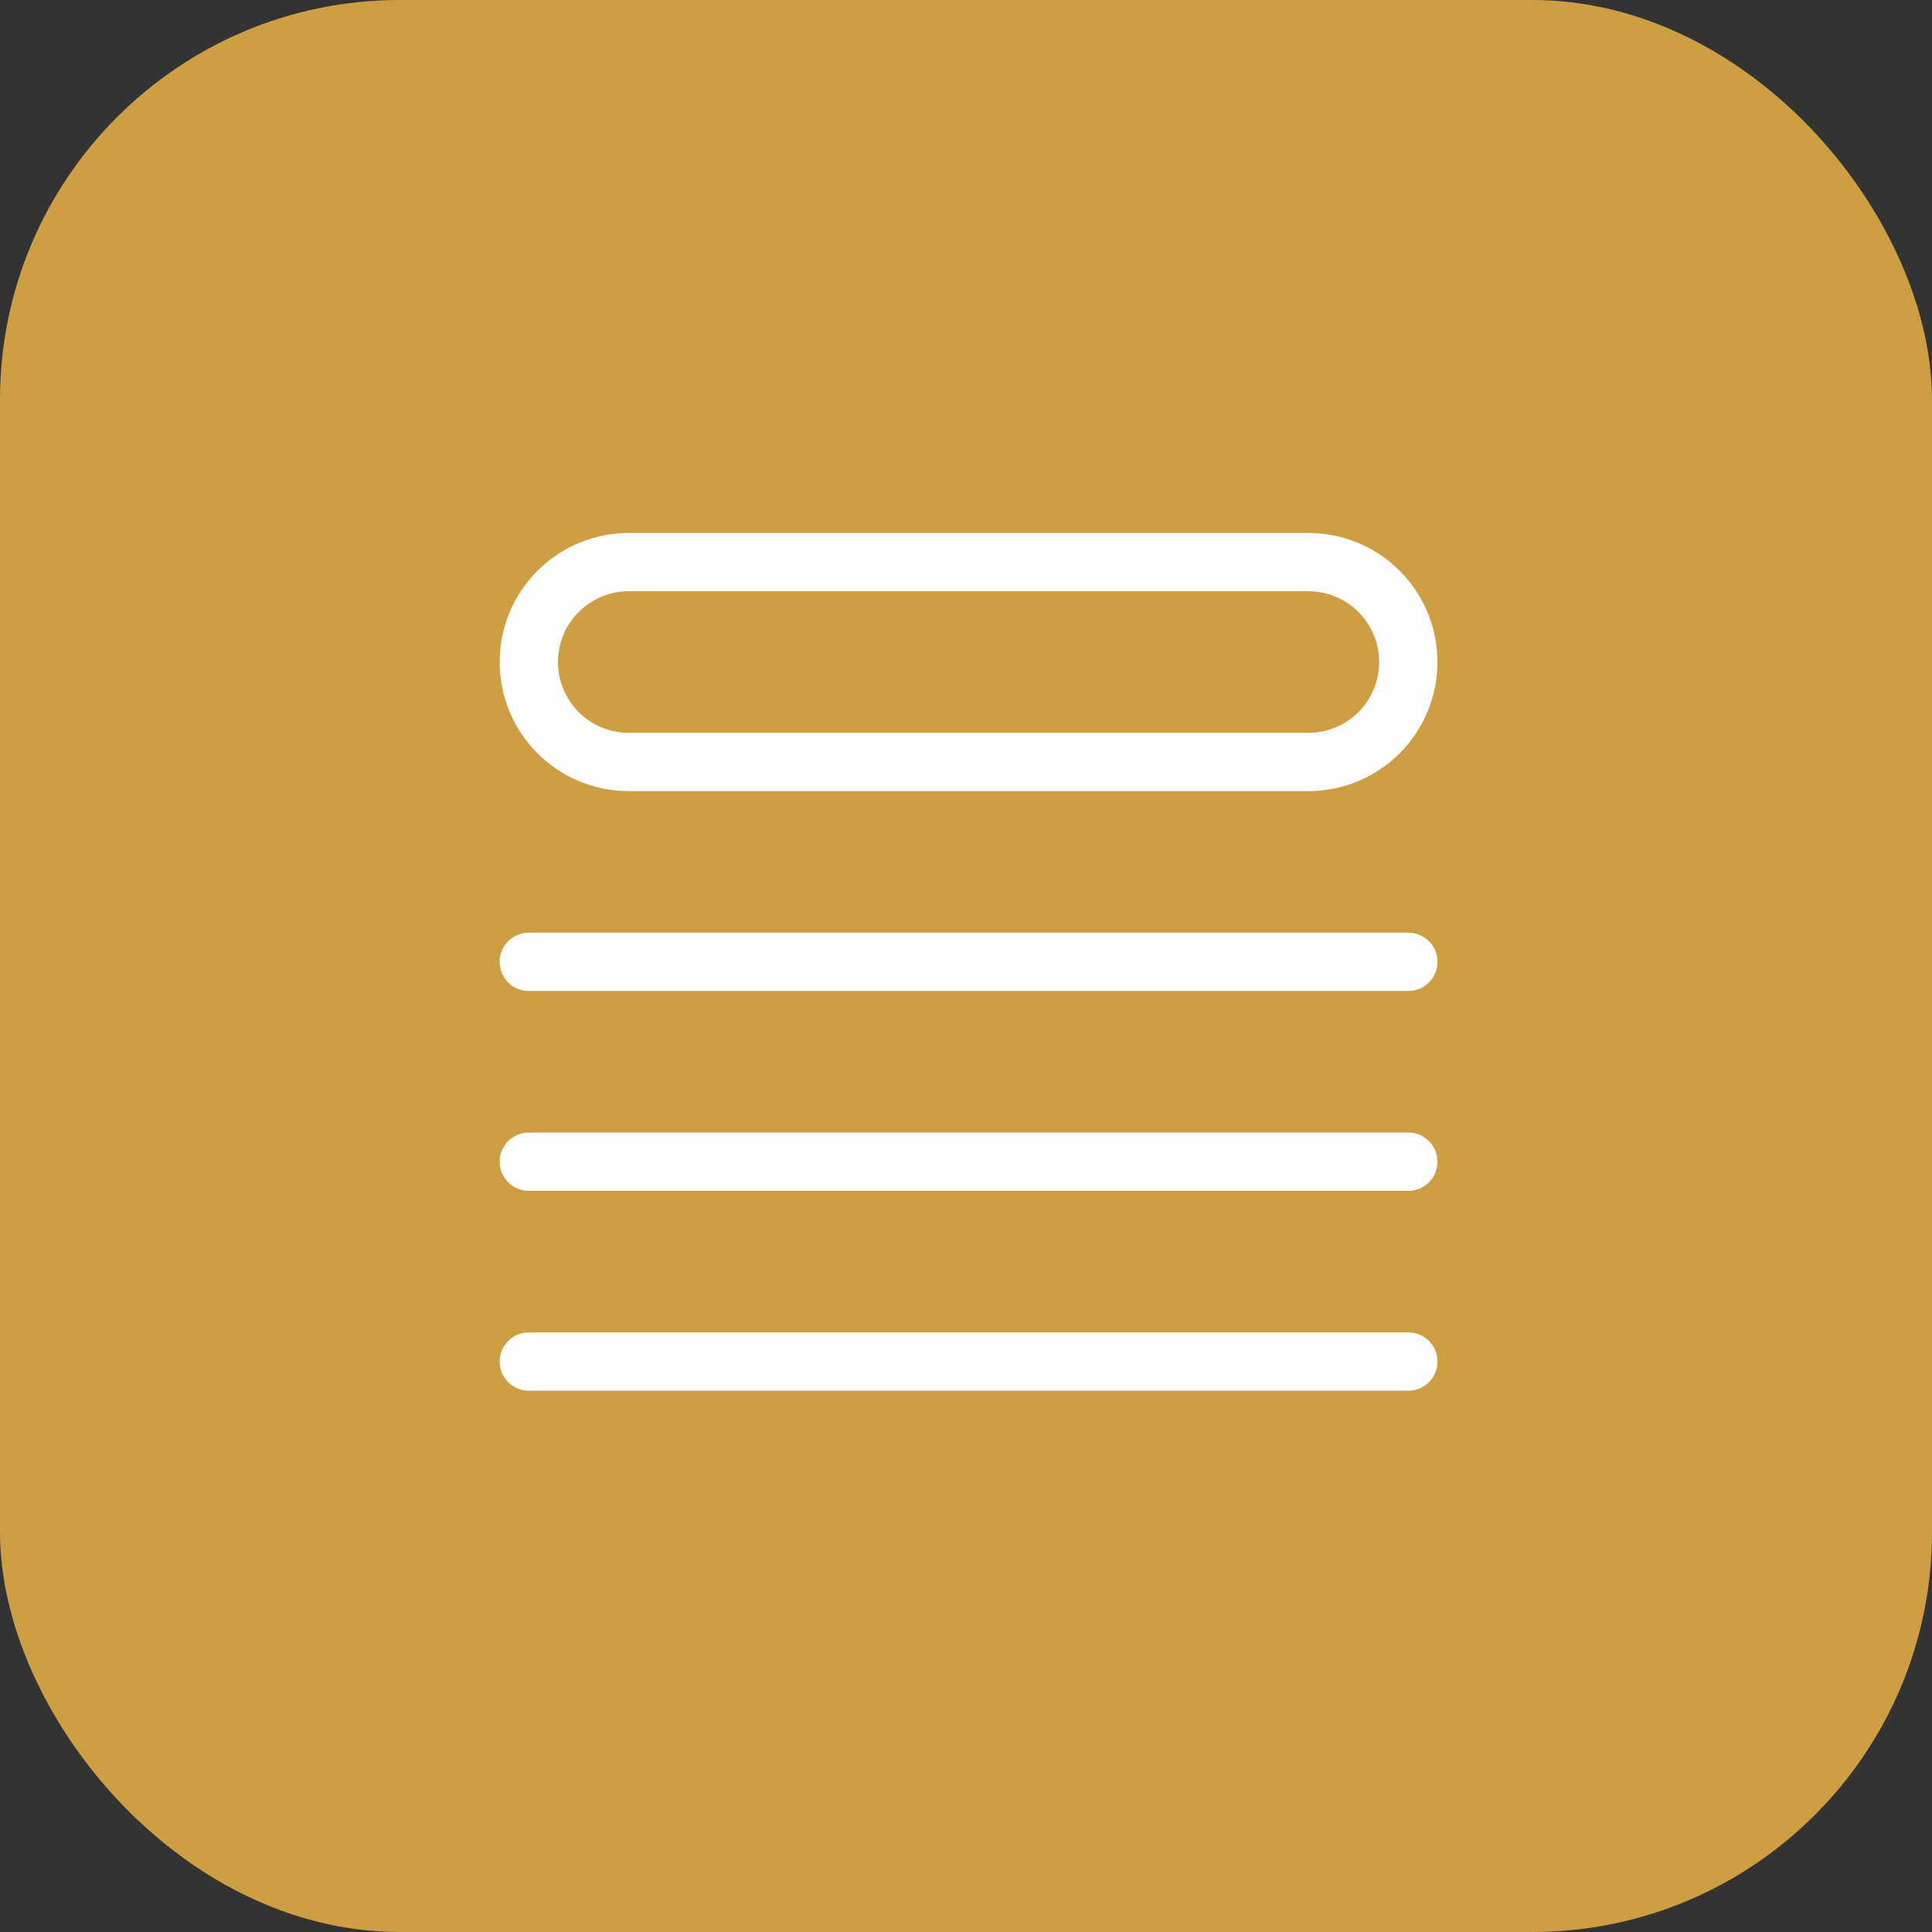
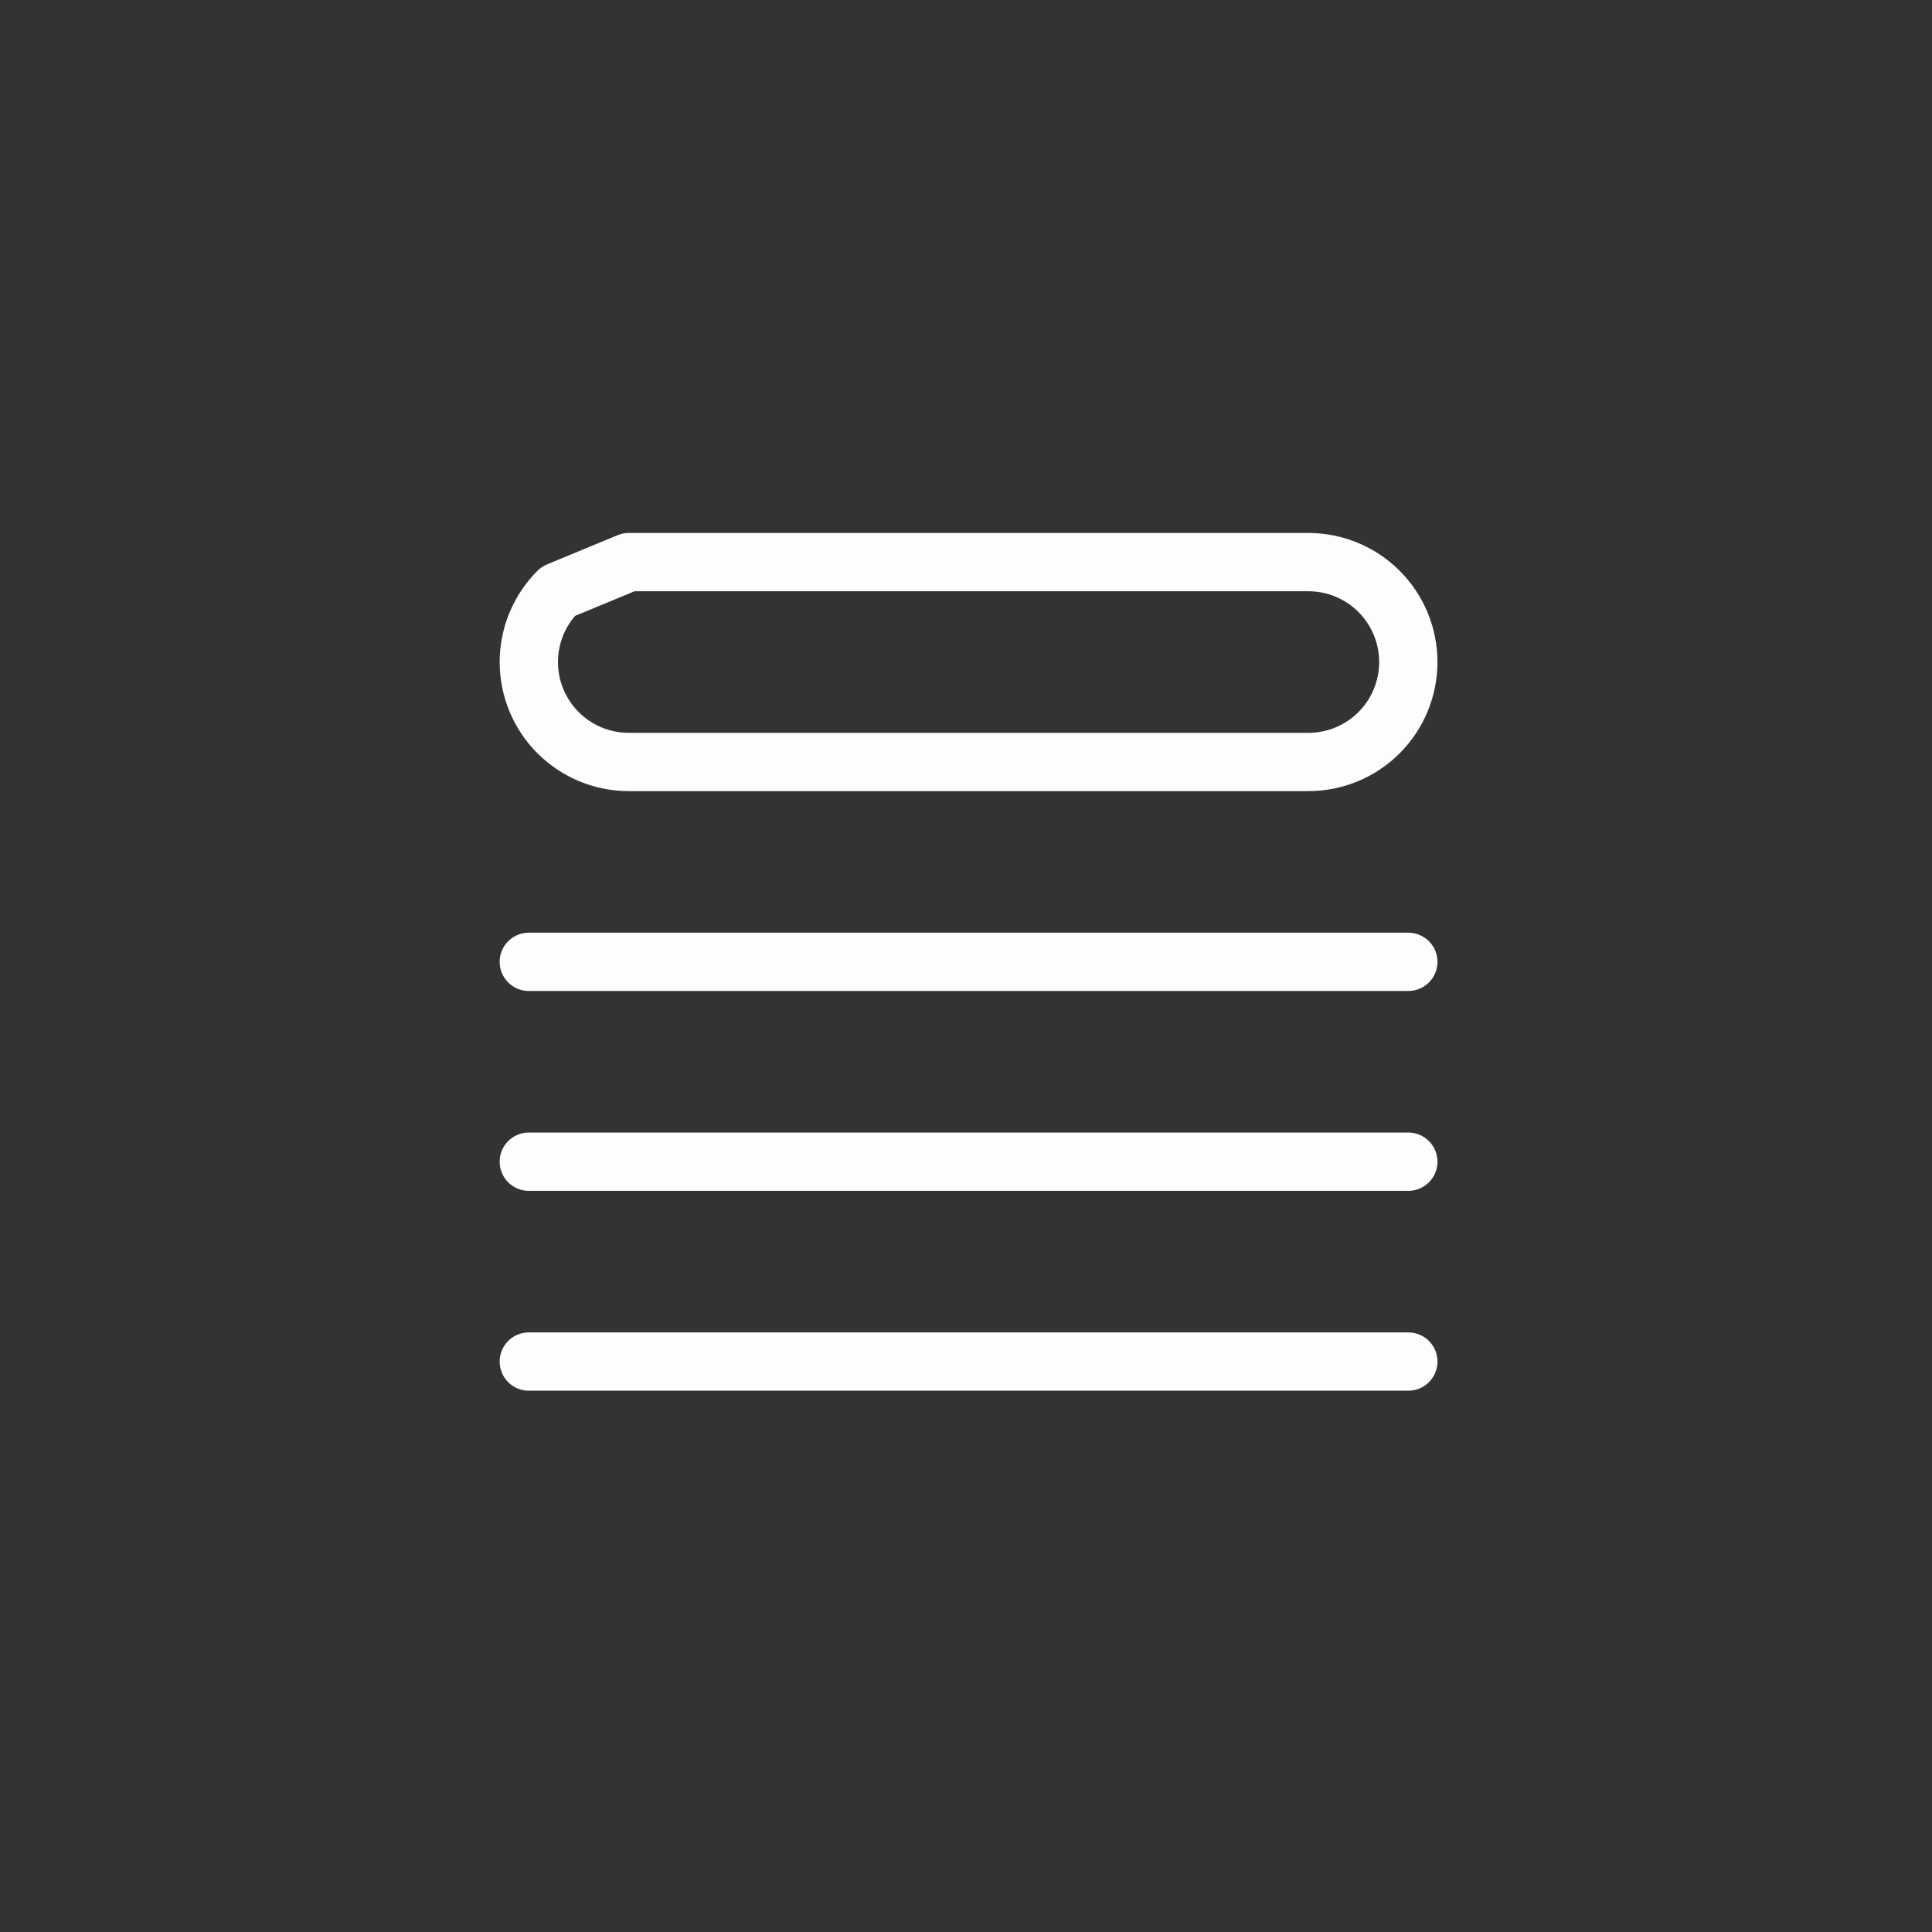
<svg xmlns="http://www.w3.org/2000/svg" width="116" height="116" viewBox="0 0 116 116" fill="none">
  <rect x="0" y="0" width="116" height="116" fill="#333333" stroke="none" />
-   <rect width="116" height="116" rx="24" fill="#CE9E42" />
  <g clip-path="url(#clip0_10_31)">
-     <path d="M31.75 57.75H84.558M31.75 69.75H84.558M31.75 81.75H84.558M37.751 33.75H78.557C80.148 33.75 81.674 34.382 82.8 35.507C83.925 36.633 84.557 38.159 84.557 39.75C84.557 41.341 83.925 42.867 82.8 43.993C81.674 45.118 80.148 45.75 78.557 45.75H37.751C36.16 45.75 34.634 45.118 33.508 43.993C32.383 42.867 31.751 41.341 31.751 39.75C31.751 38.159 32.383 36.633 33.508 35.507C34.634 34.382 36.16 33.75 37.751 33.75Z" stroke="#FDFDFD" stroke-width="3.5" stroke-linecap="round" stroke-linejoin="round" />
+     <path d="M31.75 57.75H84.558M31.75 69.75H84.558M31.75 81.75H84.558M37.751 33.75H78.557C80.148 33.75 81.674 34.382 82.8 35.507C83.925 36.633 84.557 38.159 84.557 39.75C84.557 41.341 83.925 42.867 82.8 43.993C81.674 45.118 80.148 45.75 78.557 45.75H37.751C36.16 45.75 34.634 45.118 33.508 43.993C32.383 42.867 31.751 41.341 31.751 39.75C31.751 38.159 32.383 36.633 33.508 35.507Z" stroke="#FDFDFD" stroke-width="3.5" stroke-linecap="round" stroke-linejoin="round" />
  </g>
  <defs>
    <clipPath id="clip0_10_31">
      <rect width="56.308" height="51.508" fill="white" transform="translate(30 32)" />
    </clipPath>
  </defs>
</svg>